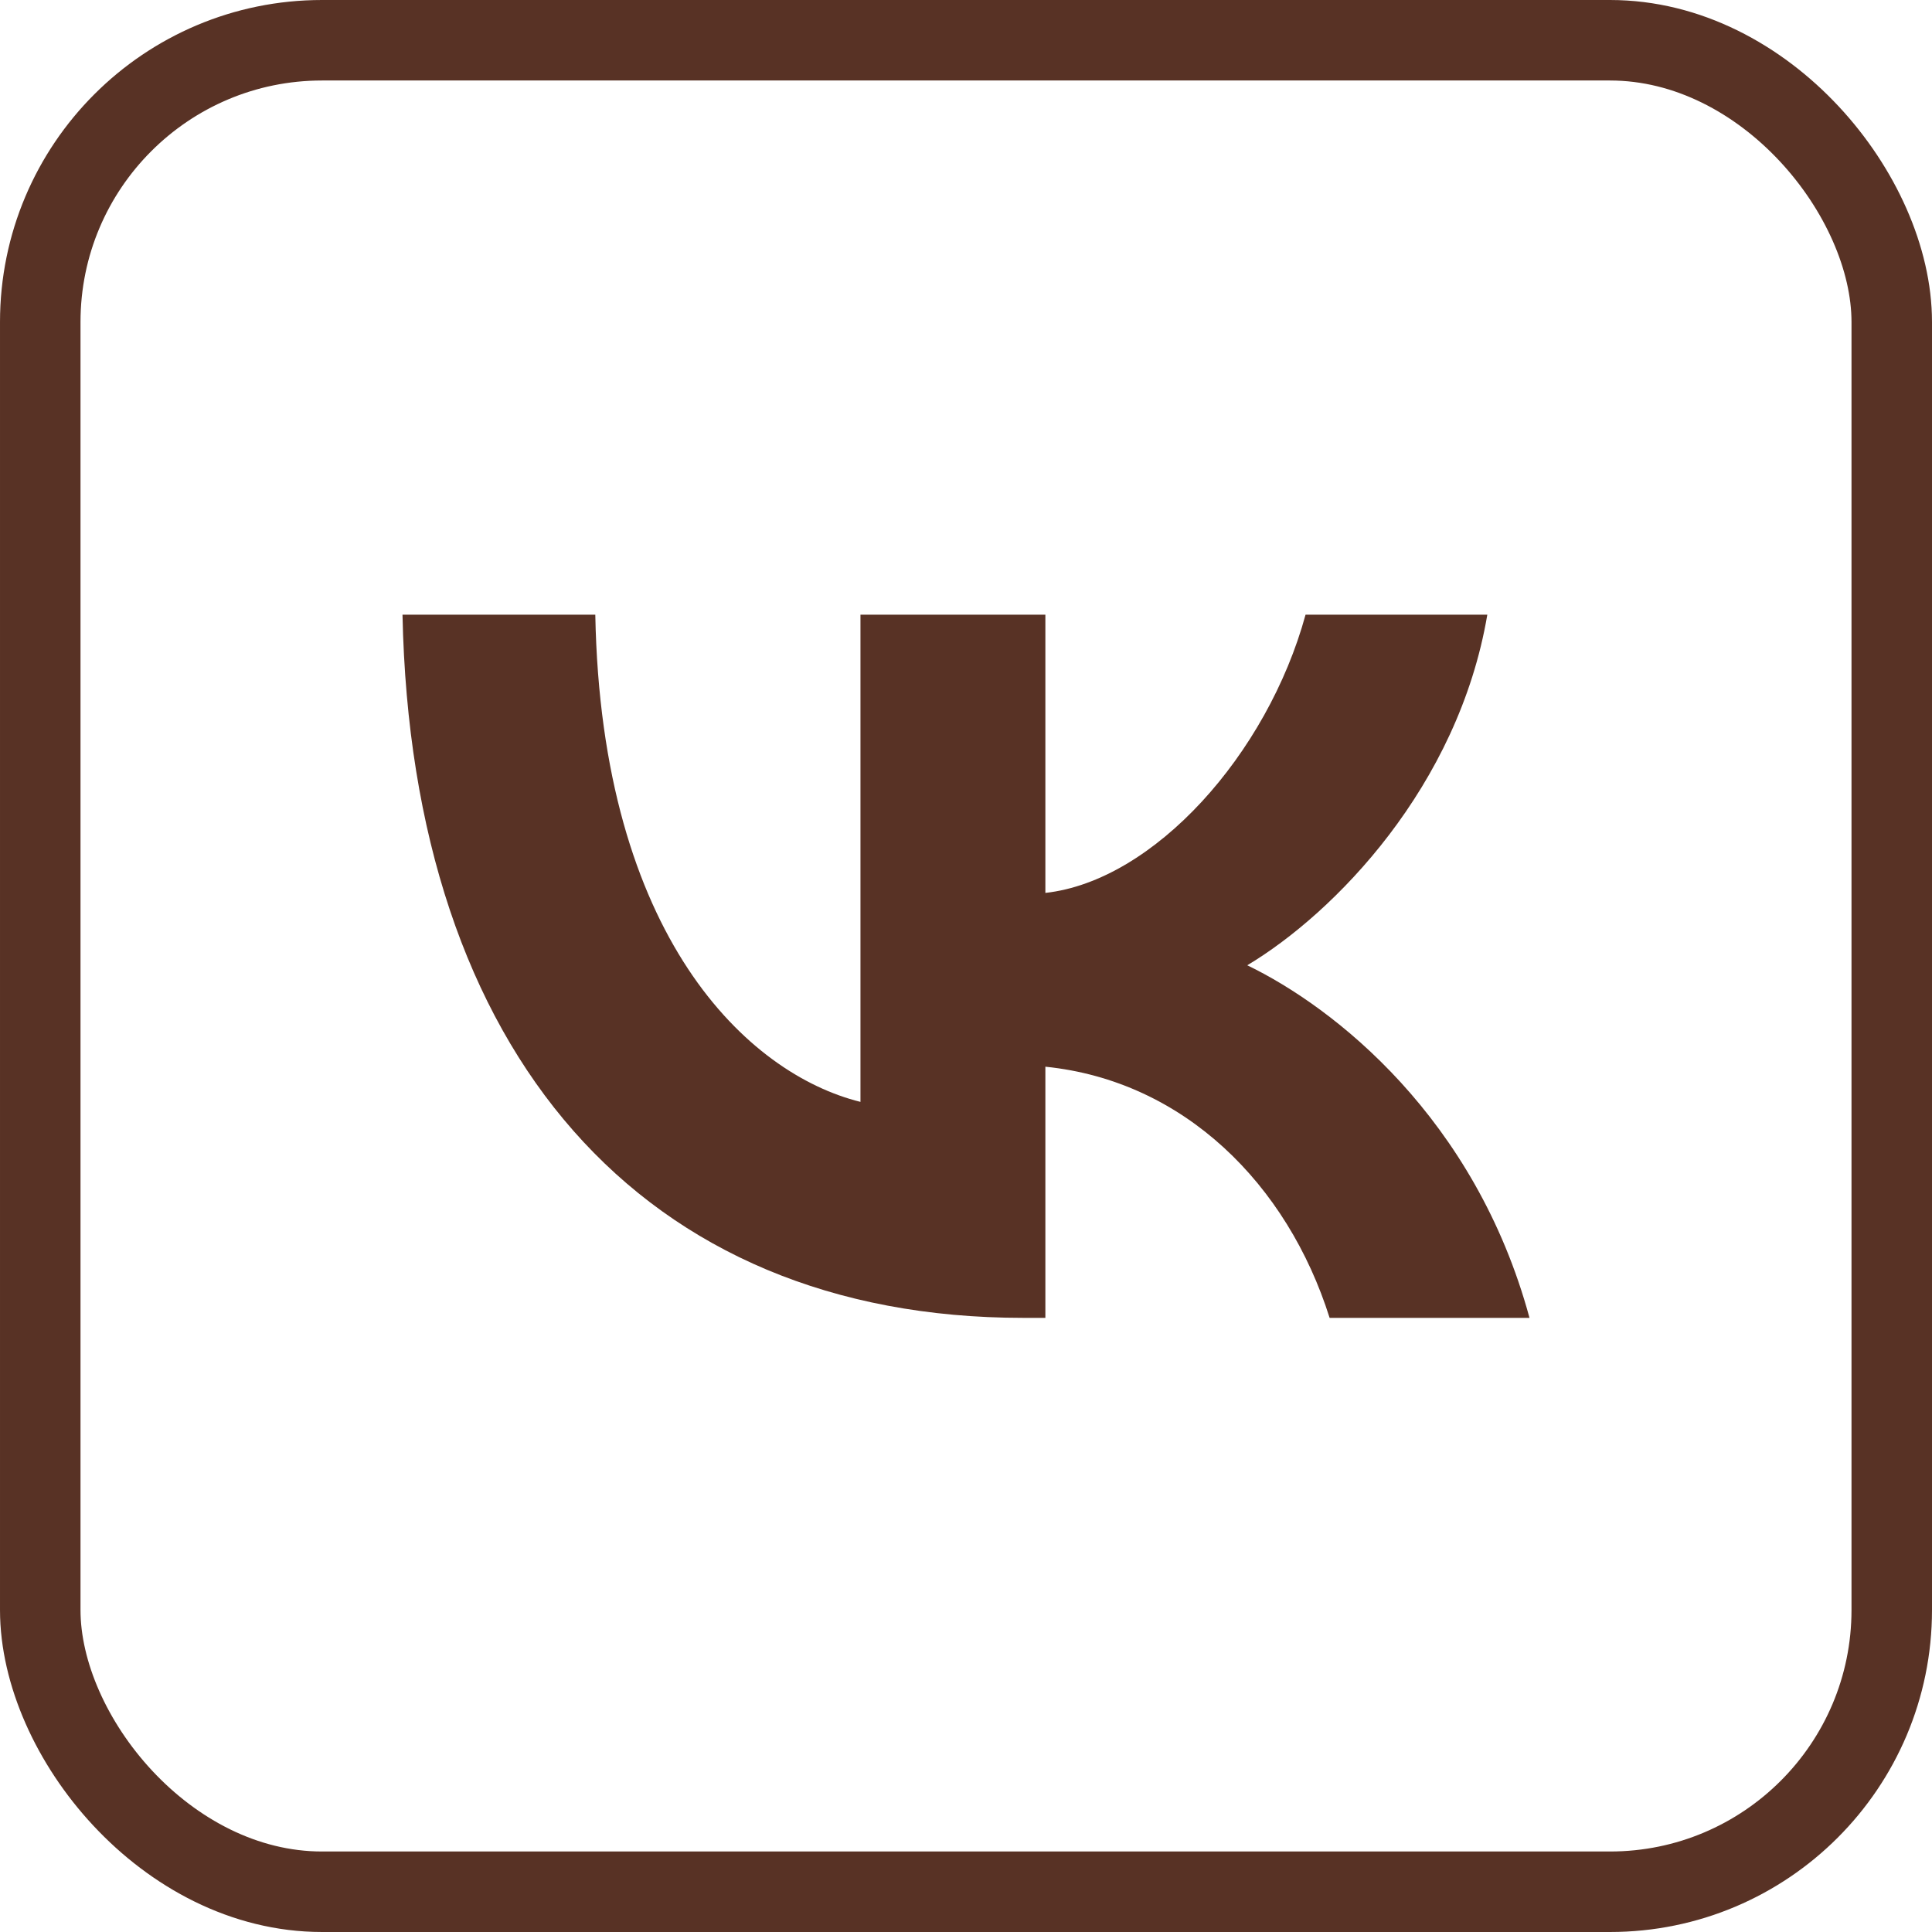
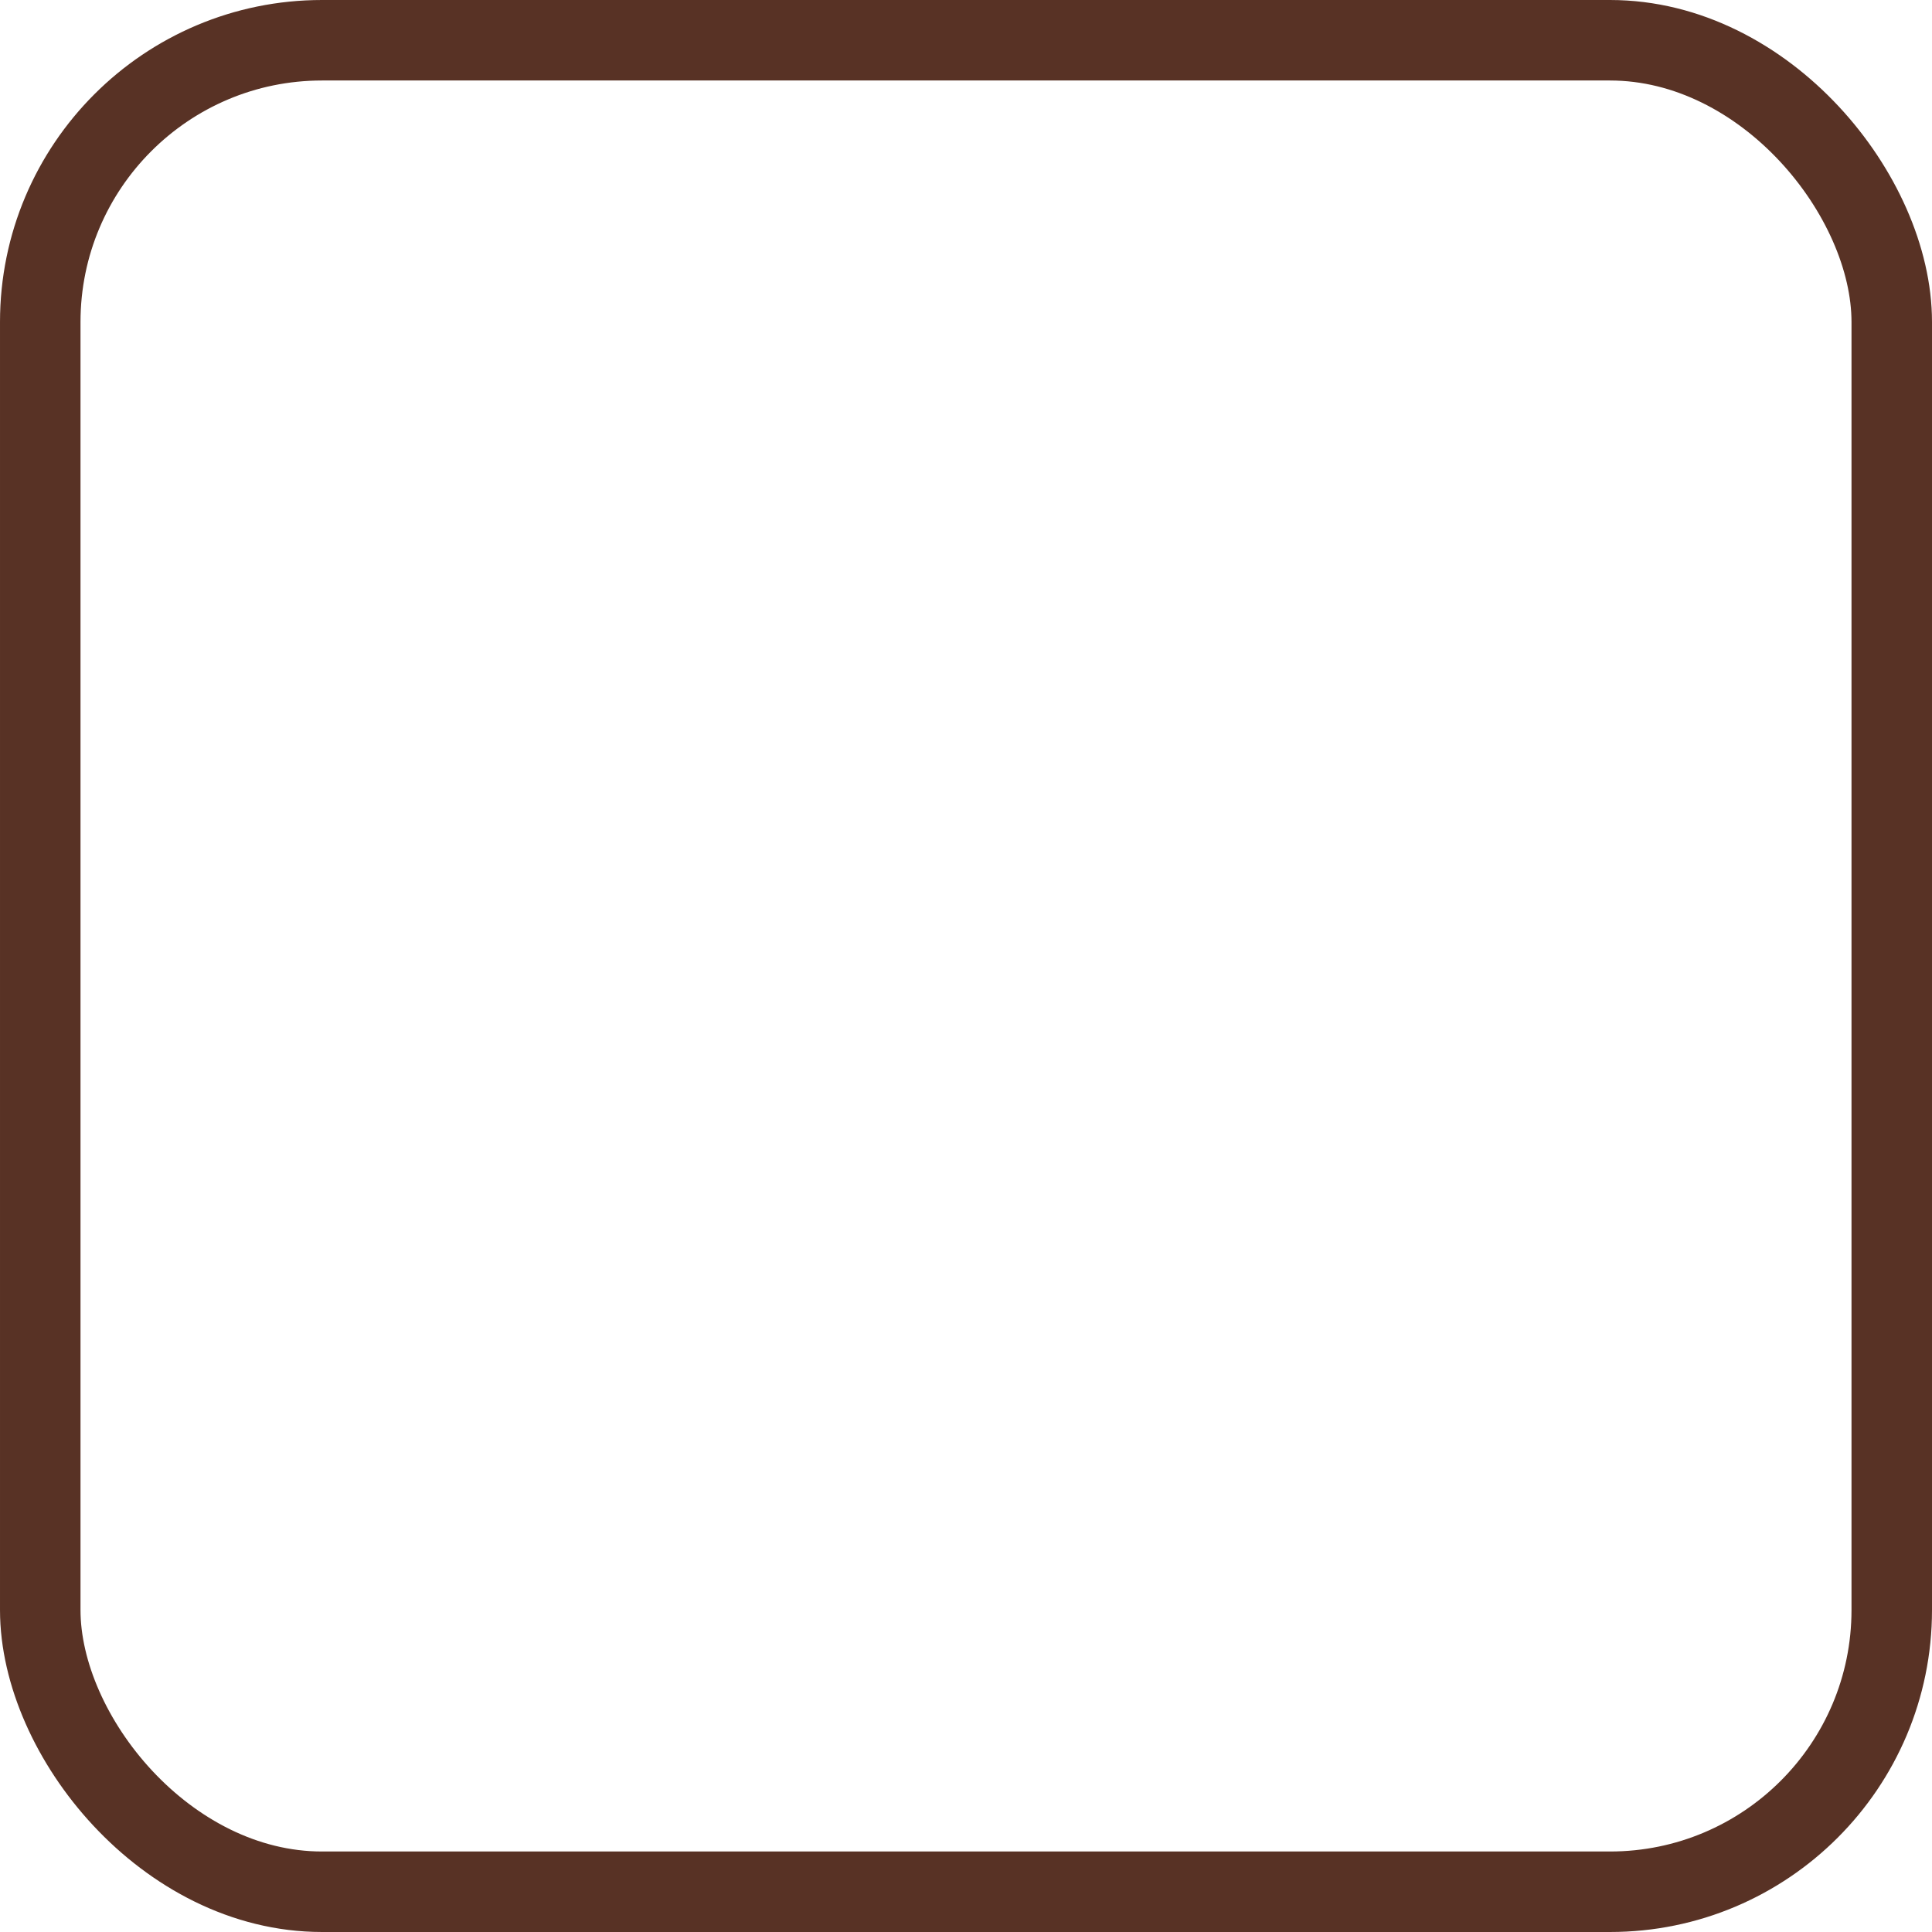
<svg xmlns="http://www.w3.org/2000/svg" width="24" height="24" viewBox="0 0 24 24" fill="none">
  <rect x="0.5" y="0.5" width="23" height="23" rx="3.5" stroke="#583225" />
-   <path d="M12.711 16.371C7.982 16.371 5.112 13.089 5 7.636H7.395C7.47 11.642 9.292 13.342 10.689 13.688V7.636H12.986V11.092C14.333 10.943 15.743 9.371 16.218 7.636H18.476C18.114 9.77 16.579 11.342 15.494 11.991C16.579 12.515 18.326 13.888 19 16.371H16.517C15.993 14.711 14.708 13.426 12.986 13.251V16.371H12.711Z" fill="#583225" />
</svg>